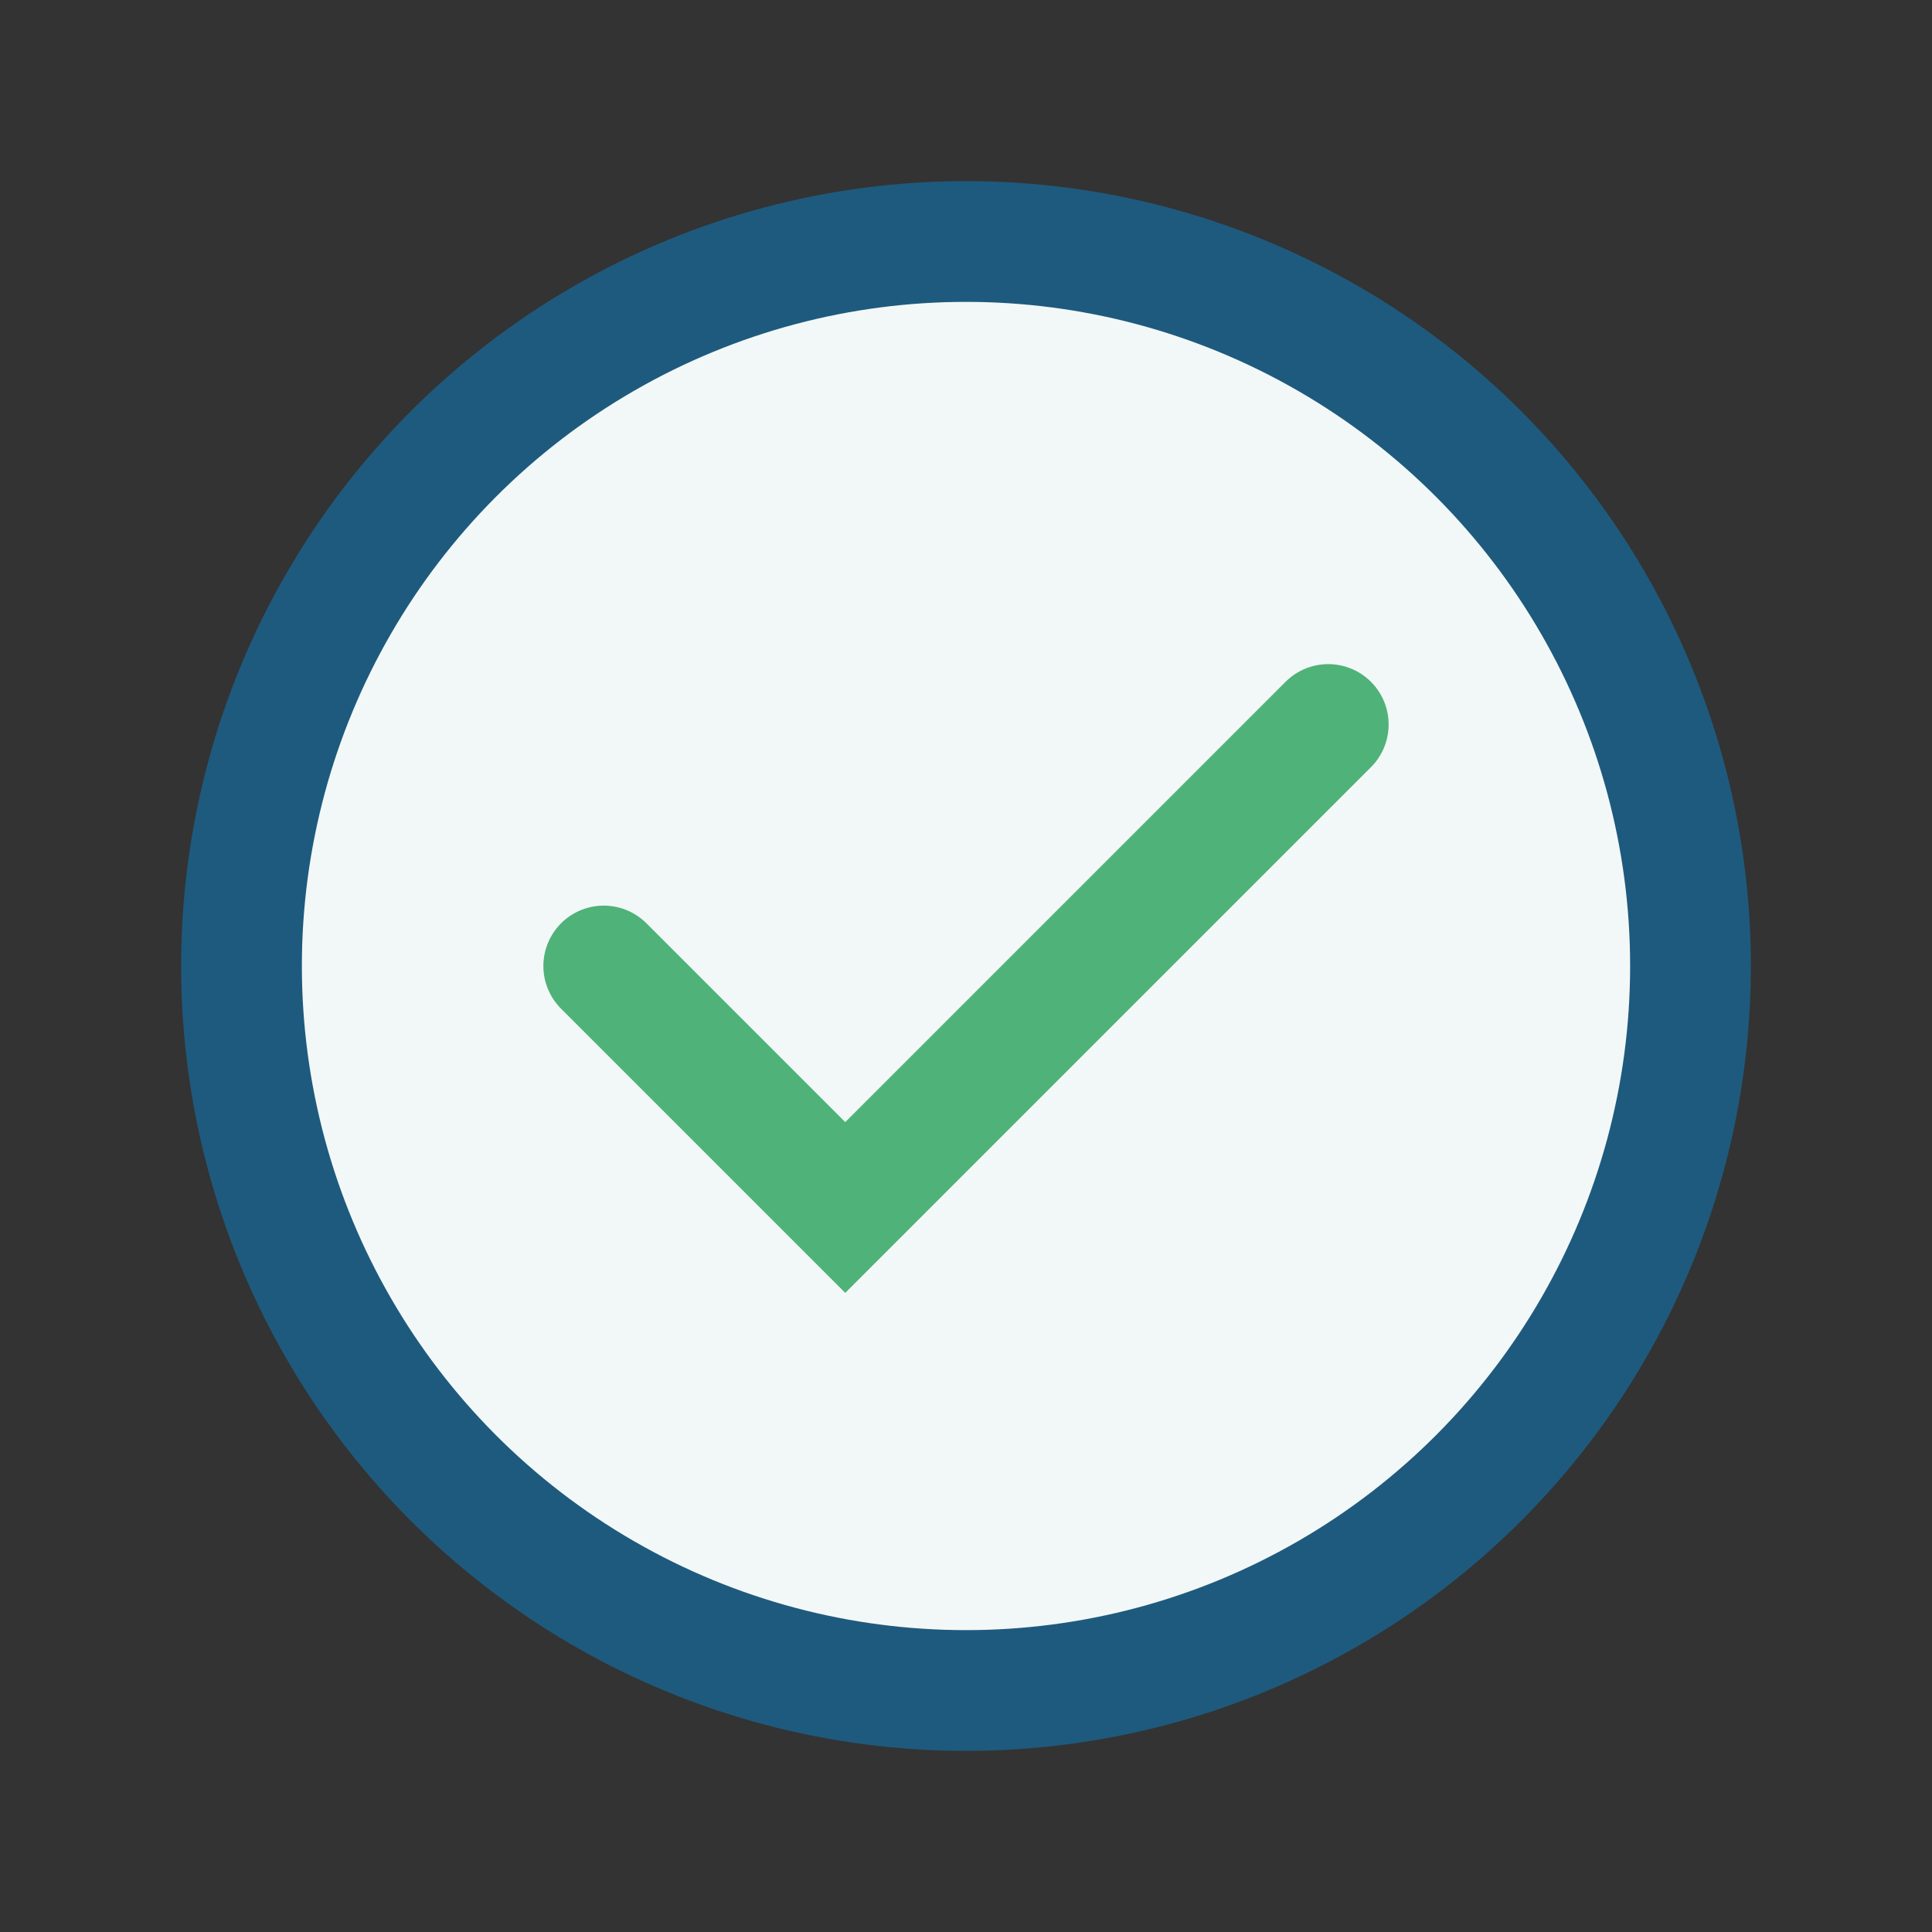
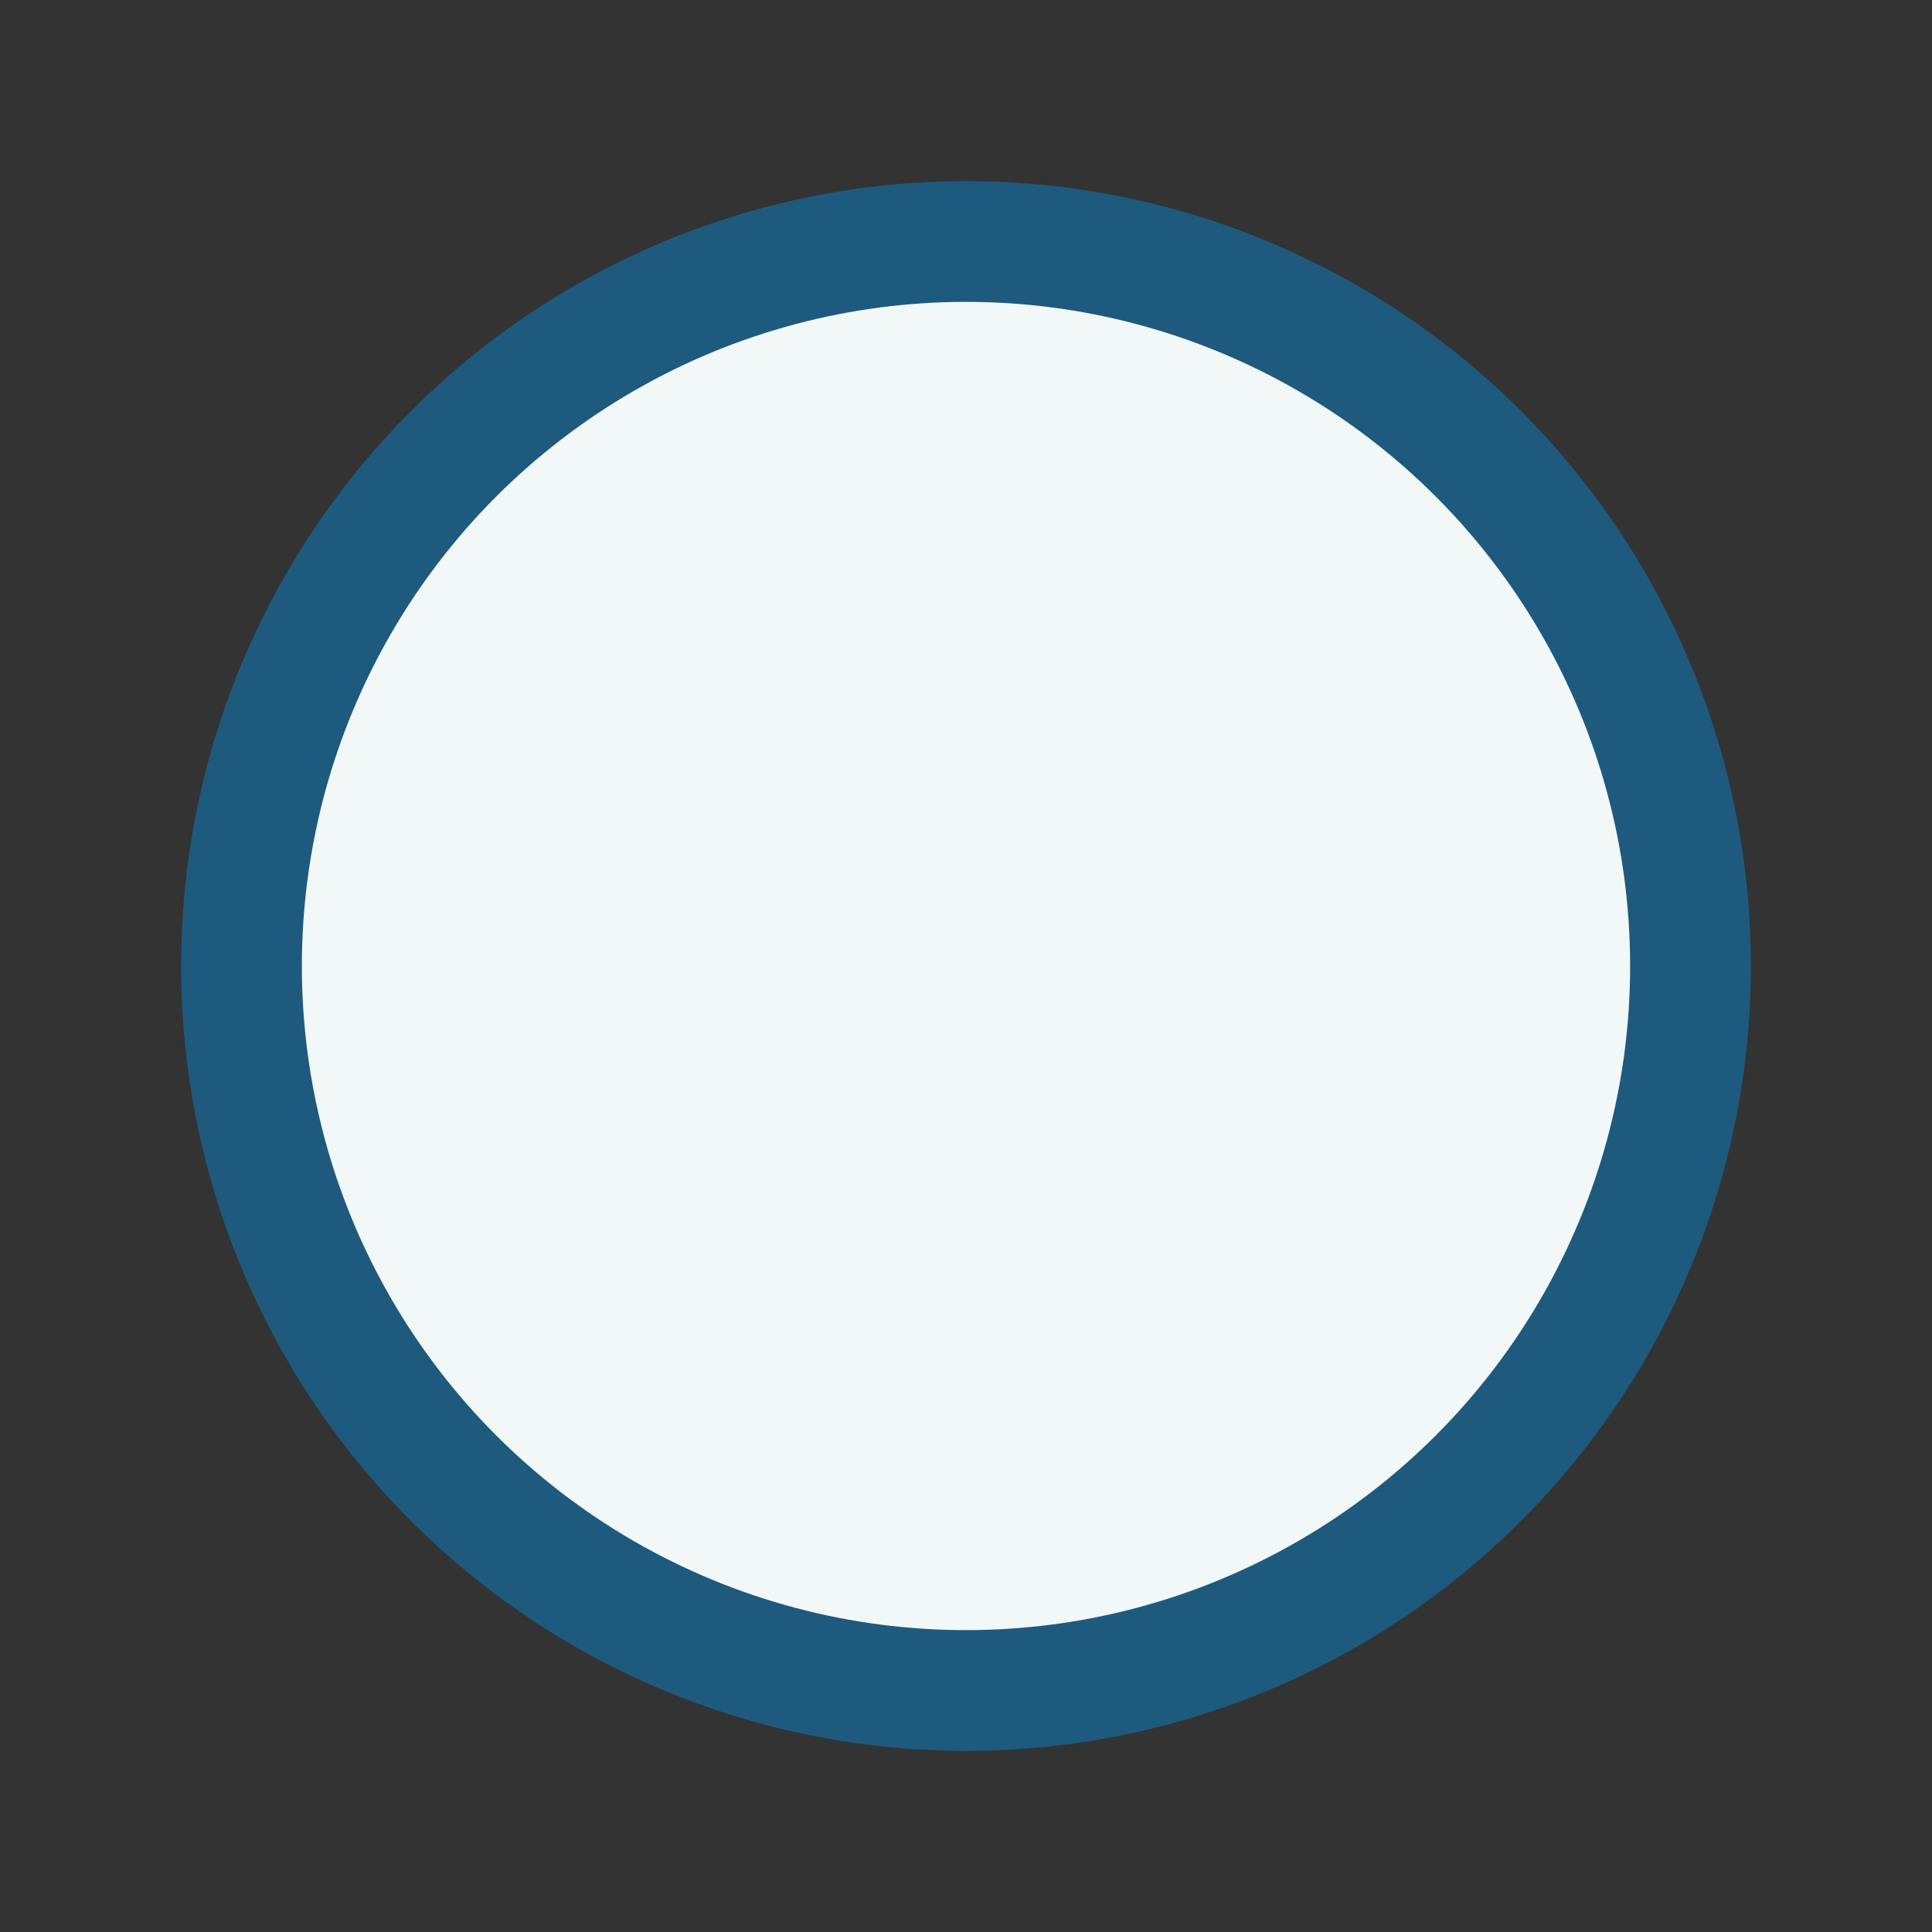
<svg xmlns="http://www.w3.org/2000/svg" width="32" height="32" viewBox="0 0 32 32">
  <rect x="0" y="0" width="32" height="32" fill="#333333" stroke="none" />
  <circle cx="16" cy="16" r="12" fill="#F2F8F7" stroke="#1E5A7E" stroke-width="2" />
-   <path d="M10 16l4 4 8-8" fill="none" stroke="#4FB278" stroke-width="2" stroke-linecap="round" />
</svg>